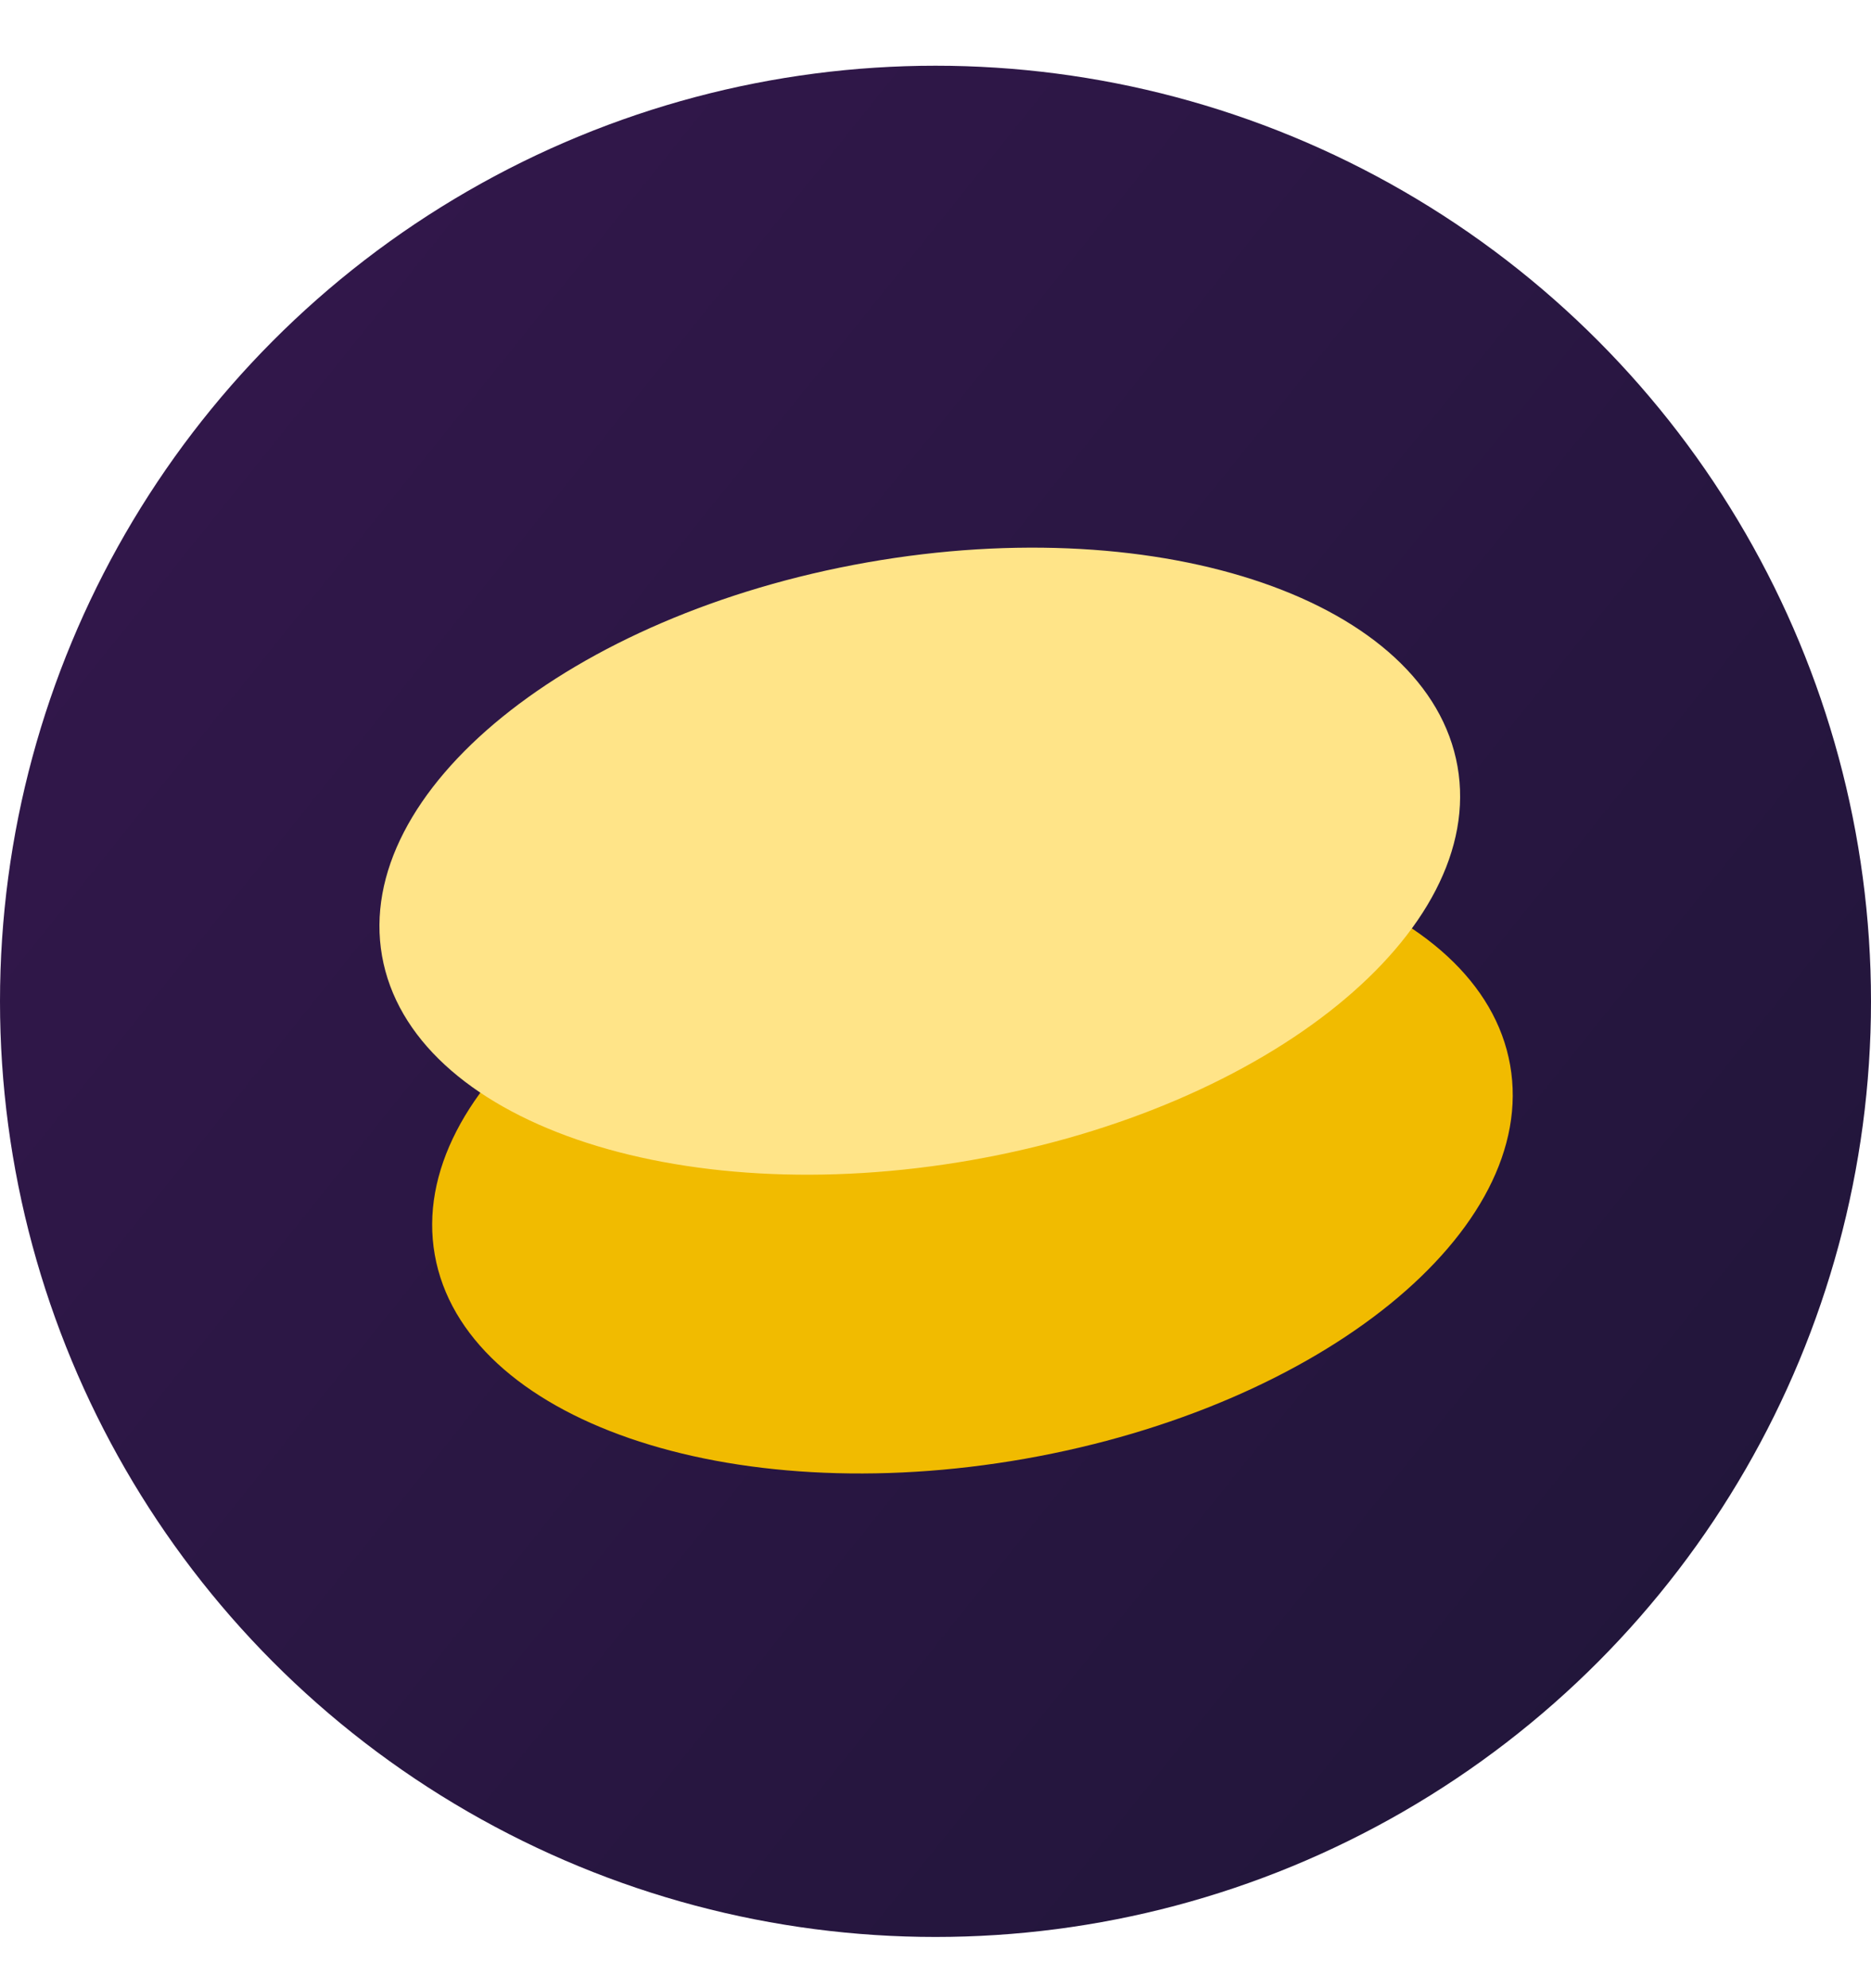
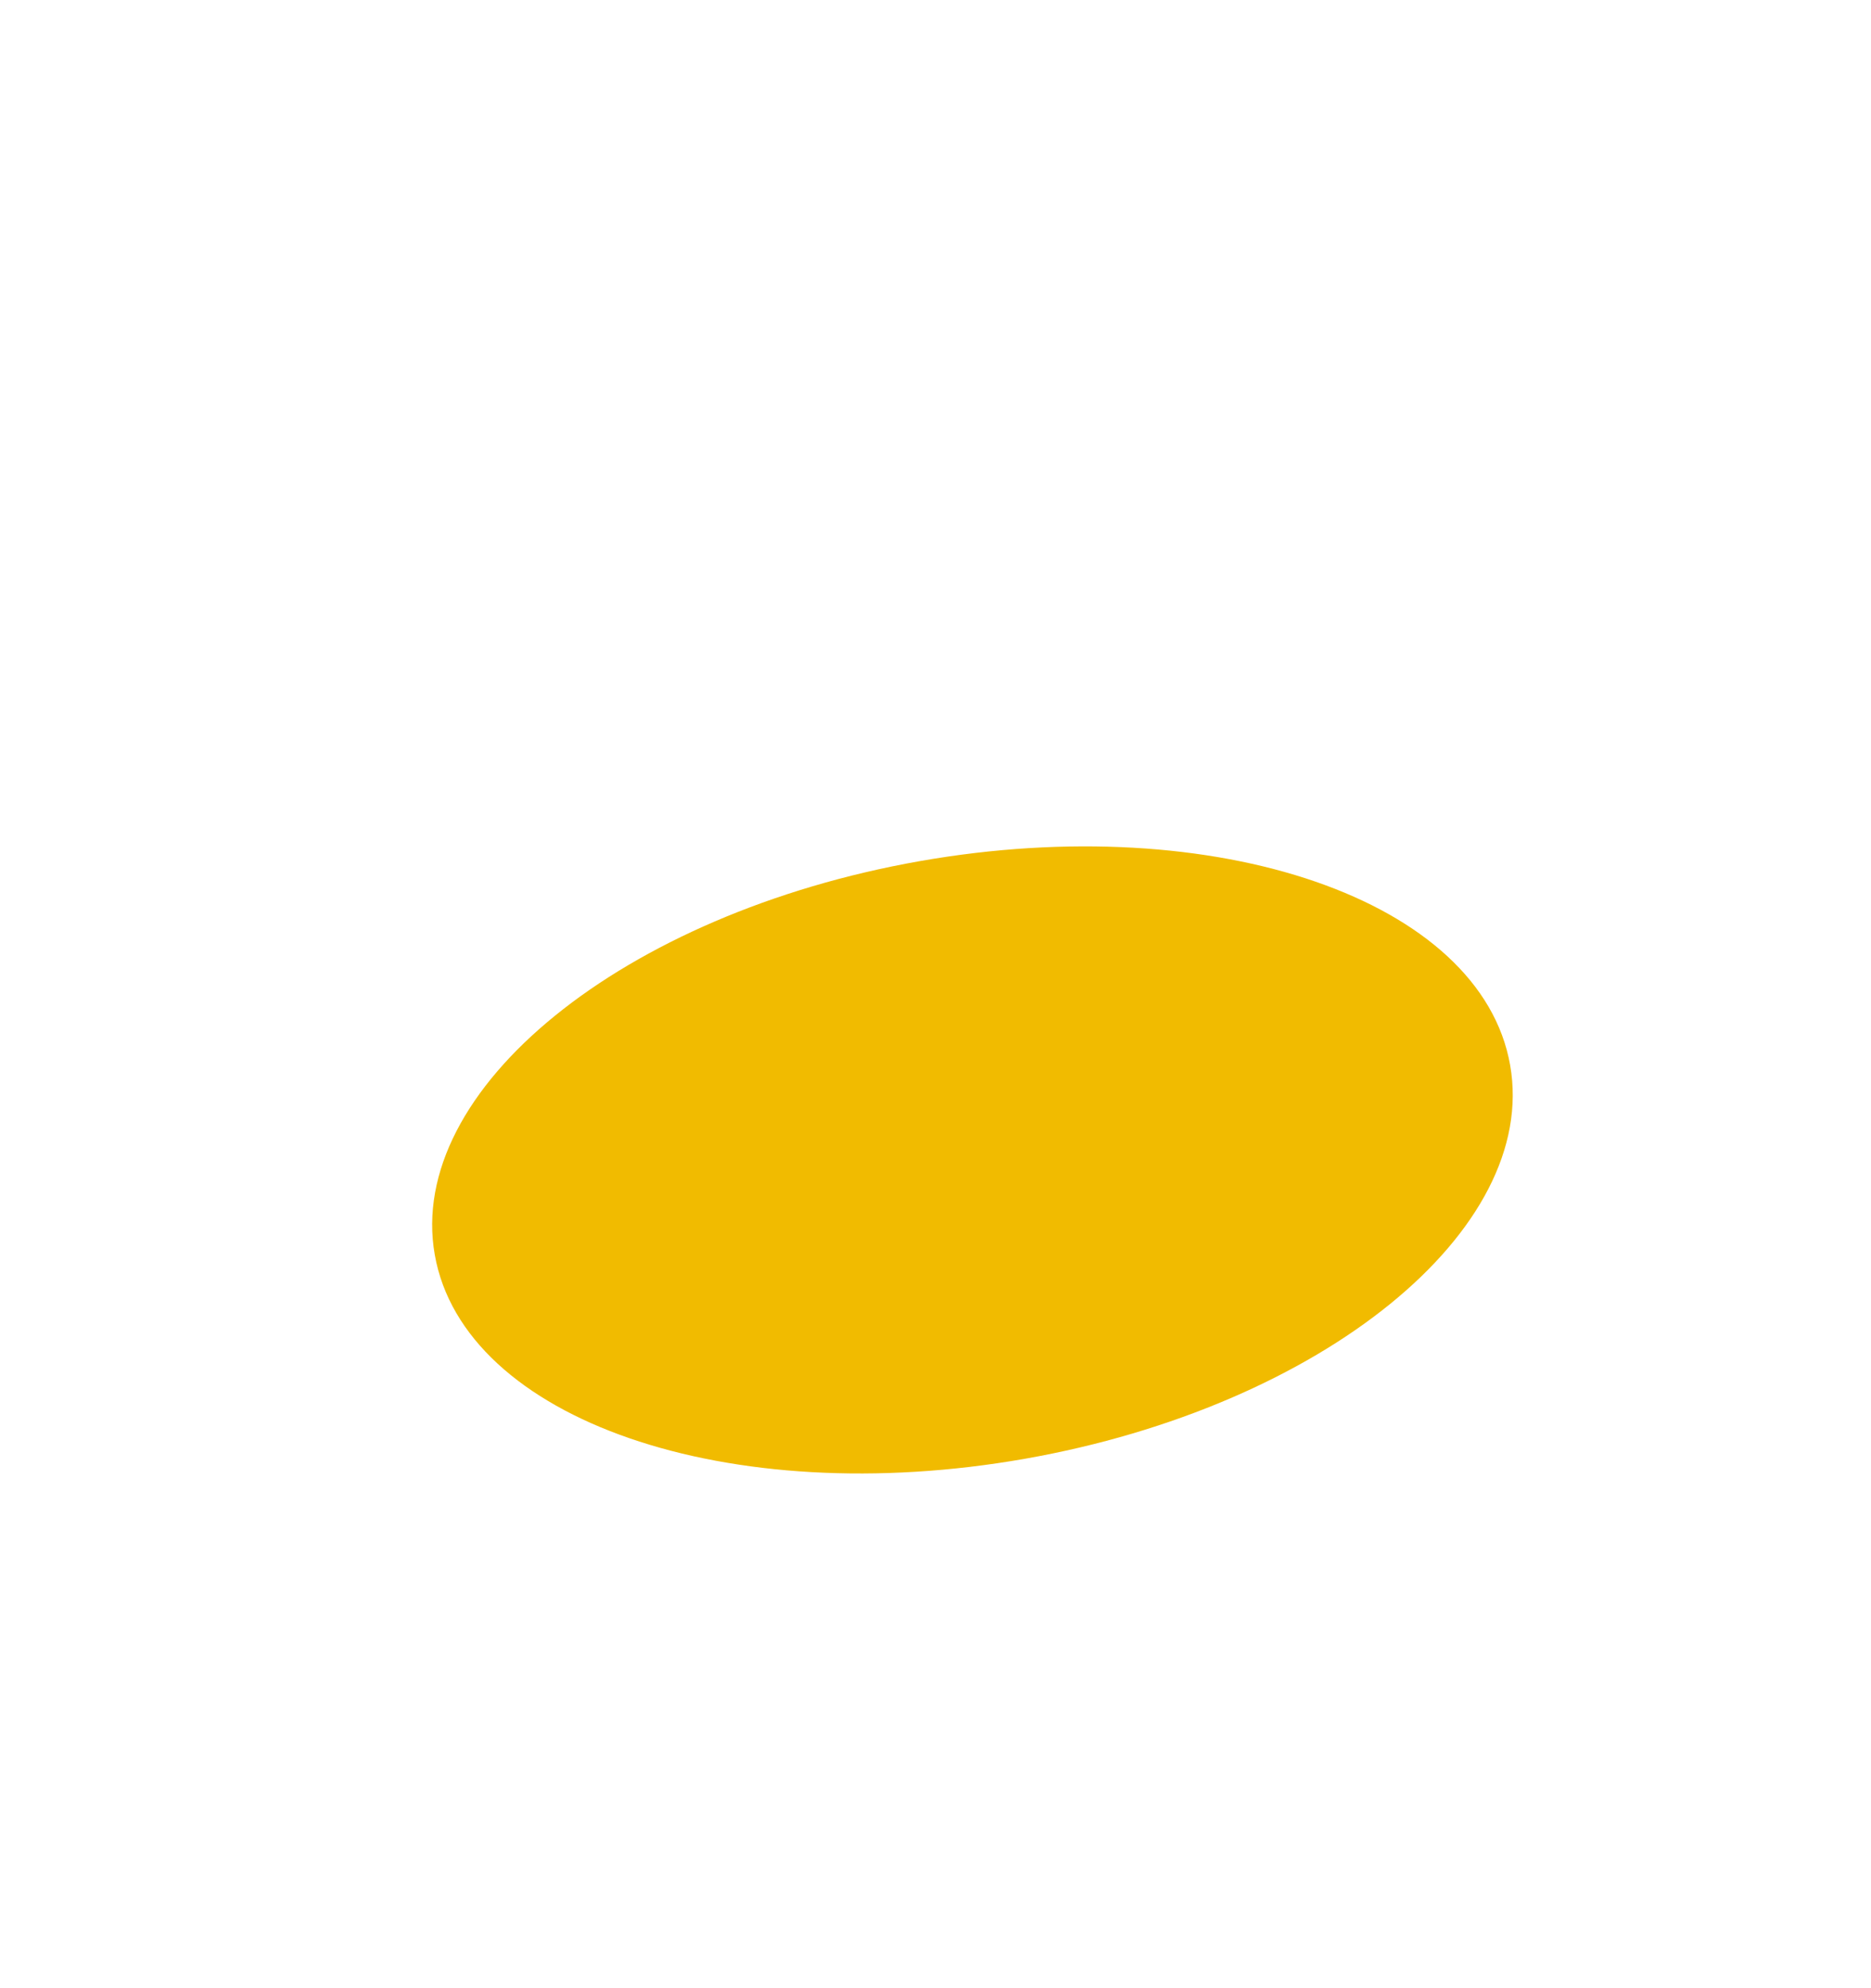
<svg xmlns="http://www.w3.org/2000/svg" width="16" height="17" viewBox="0 0 16 17" fill="none">
-   <circle cx="8" cy="8.562" r="8" fill="url(#paint0_linear_1266_2297)" />
  <path d="M12.914 9.107C13.163 10.518 11.306 12.025 8.766 12.473C6.227 12.92 3.967 12.14 3.718 10.729C3.469 9.318 5.326 7.811 7.866 7.363C10.405 6.916 12.665 7.696 12.914 9.107Z" fill="#F1BB00" />
-   <path d="M12.464 6.553C12.713 7.963 10.855 9.47 8.316 9.918C5.777 10.366 3.516 9.585 3.267 8.174C3.019 6.763 4.876 5.257 7.415 4.809C9.955 4.361 12.215 5.142 12.464 6.553Z" fill="#FFE488" />
  <defs>
    <linearGradient id="paint0_linear_1266_2297" x1="13.641" y1="16.561" x2="0.119" y2="5.707" gradientUnits="userSpaceOnUse">
      <stop stop-color="#21163A" />
      <stop offset="1" stop-color="#31174A" />
    </linearGradient>
  </defs>
</svg>